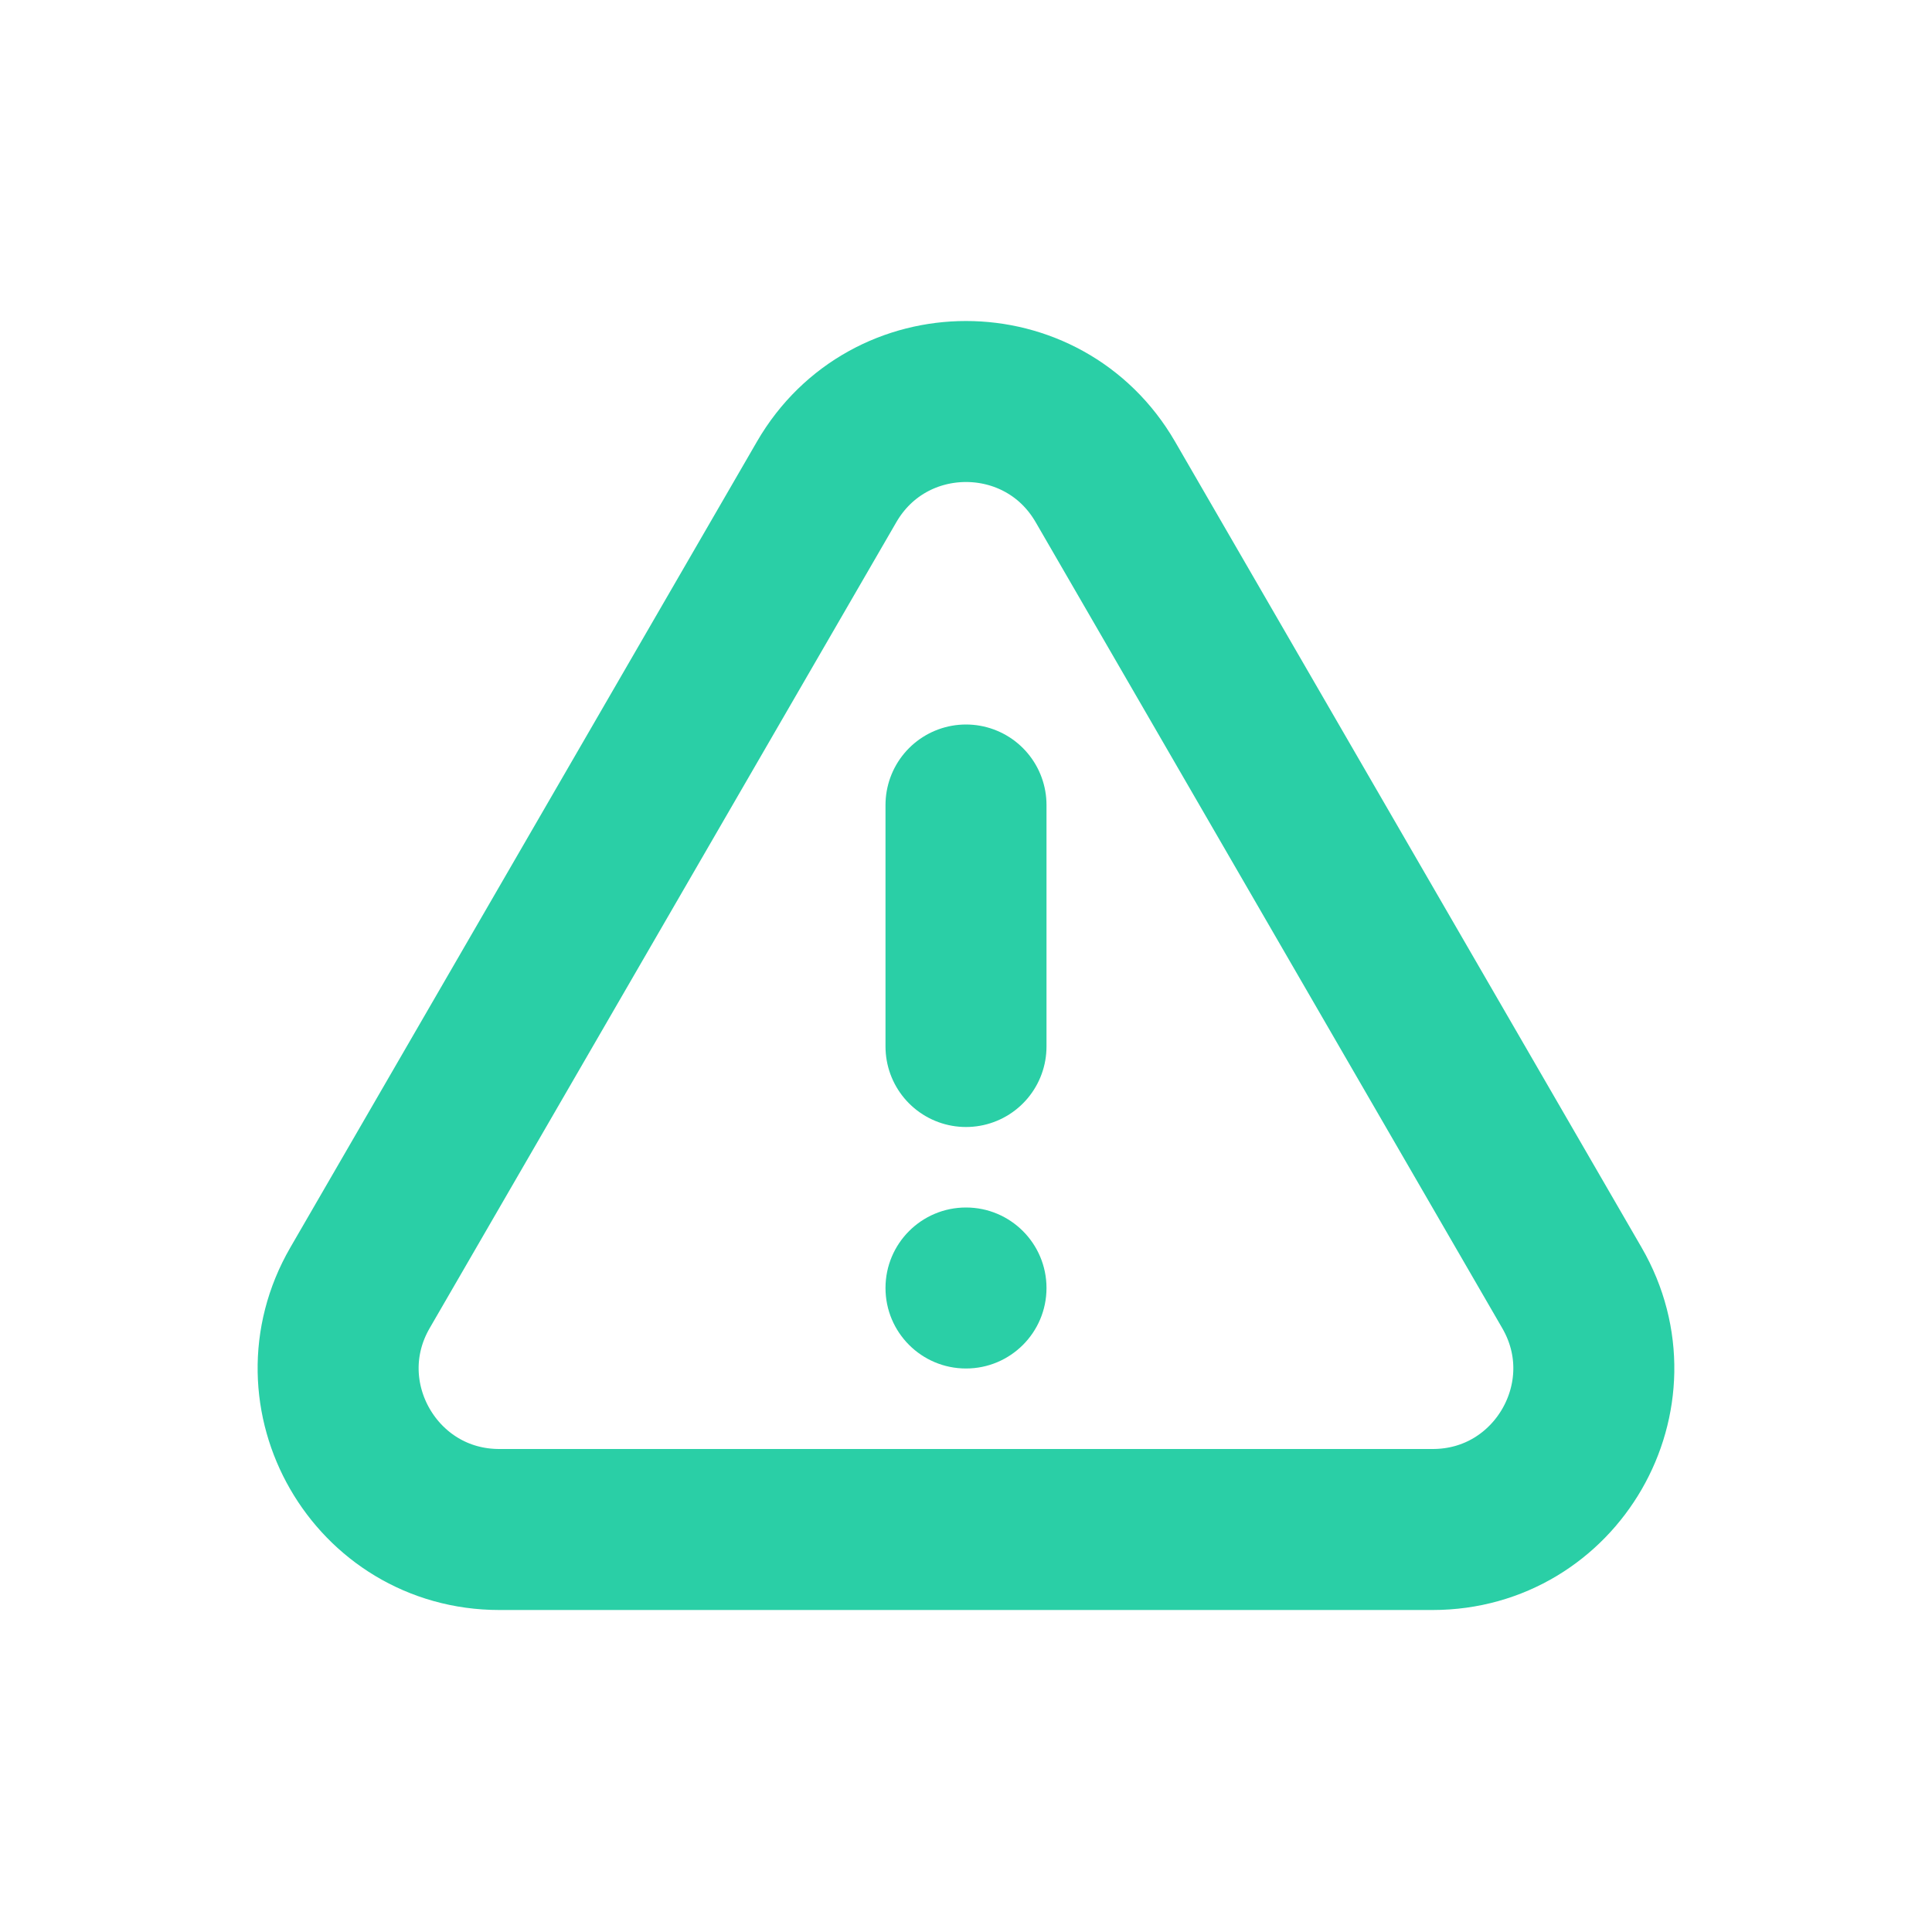
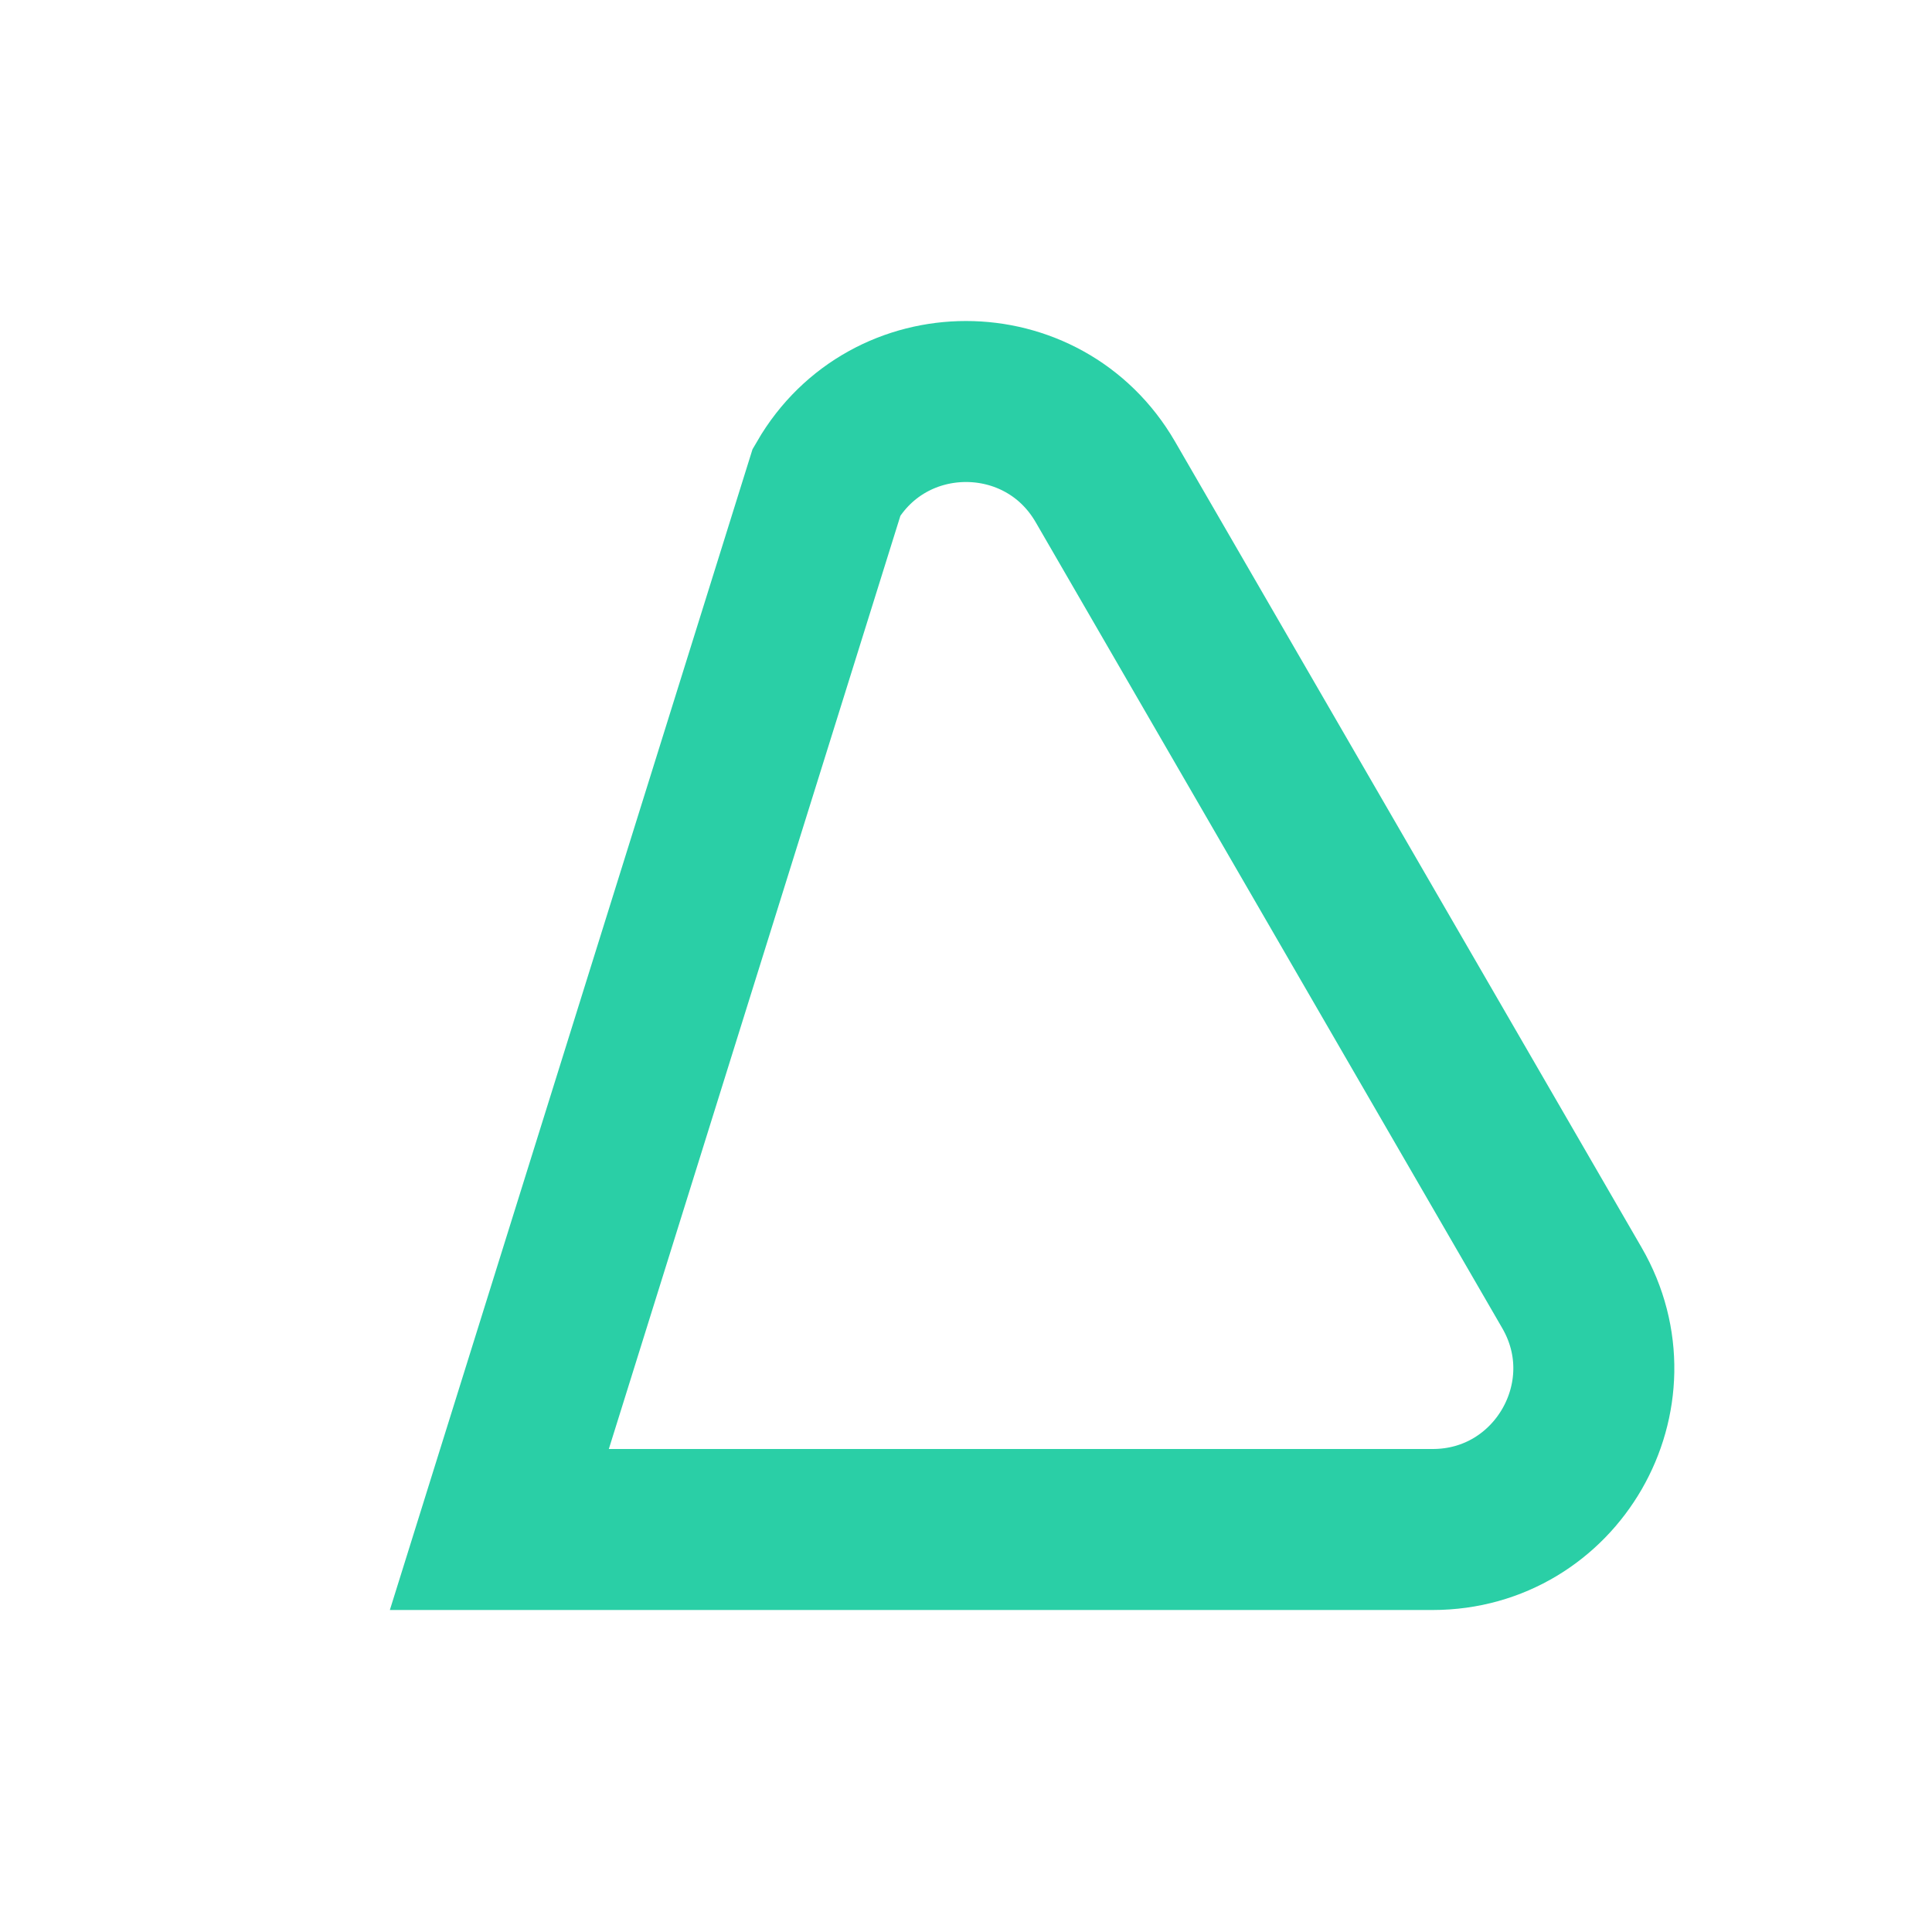
<svg xmlns="http://www.w3.org/2000/svg" width="24" height="24" viewBox="0 0 24 24" fill="none">
-   <circle cx="12" cy="16" r="1" fill="#2ACFA6" />
-   <line x1="12" y1="10" x2="12" y2="13" stroke="#2ACFA6" stroke-width="2" stroke-linecap="round" />
-   <path d="M17.797 19H6.203C4.663 19 3.701 17.331 4.472 15.998L10.269 5.986C11.04 4.655 12.96 4.655 13.731 5.986L19.527 15.998C20.299 17.331 19.337 19 17.797 19Z" stroke="#2ACFA6" stroke-width="2" />
+   <path d="M17.797 19H6.203L10.269 5.986C11.04 4.655 12.96 4.655 13.731 5.986L19.527 15.998C20.299 17.331 19.337 19 17.797 19Z" stroke="#2ACFA6" stroke-width="2" />
</svg>